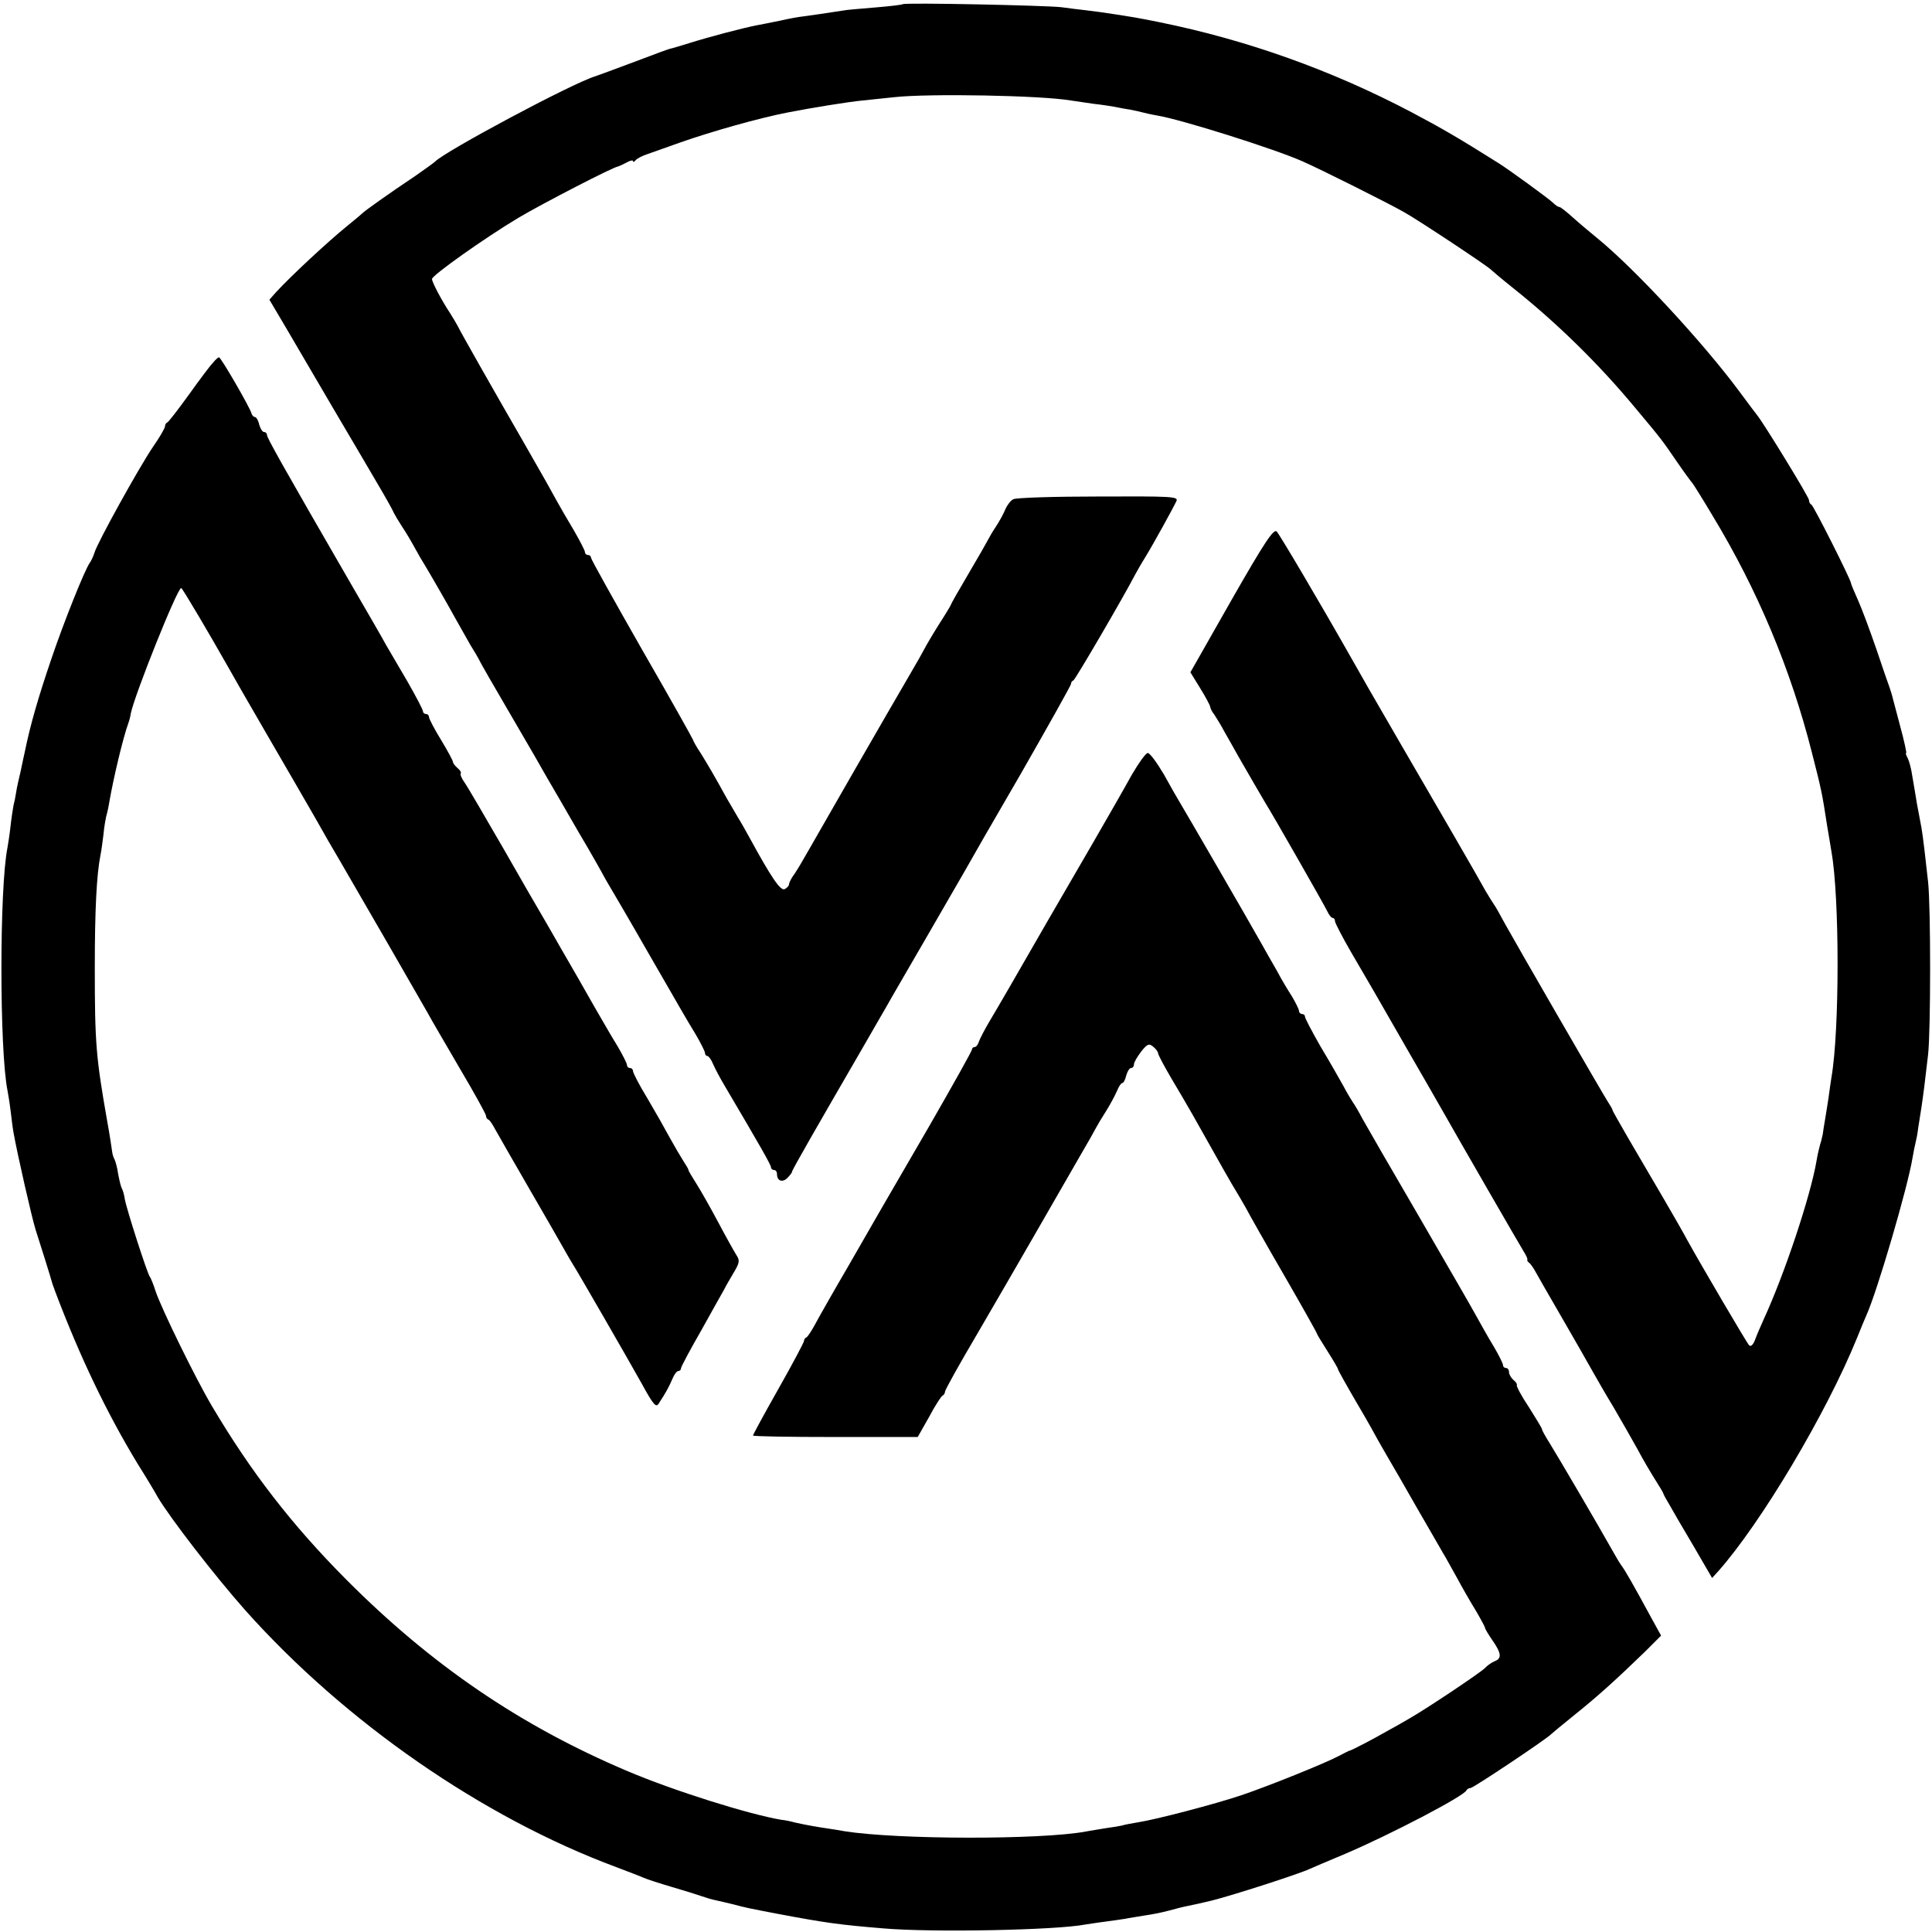
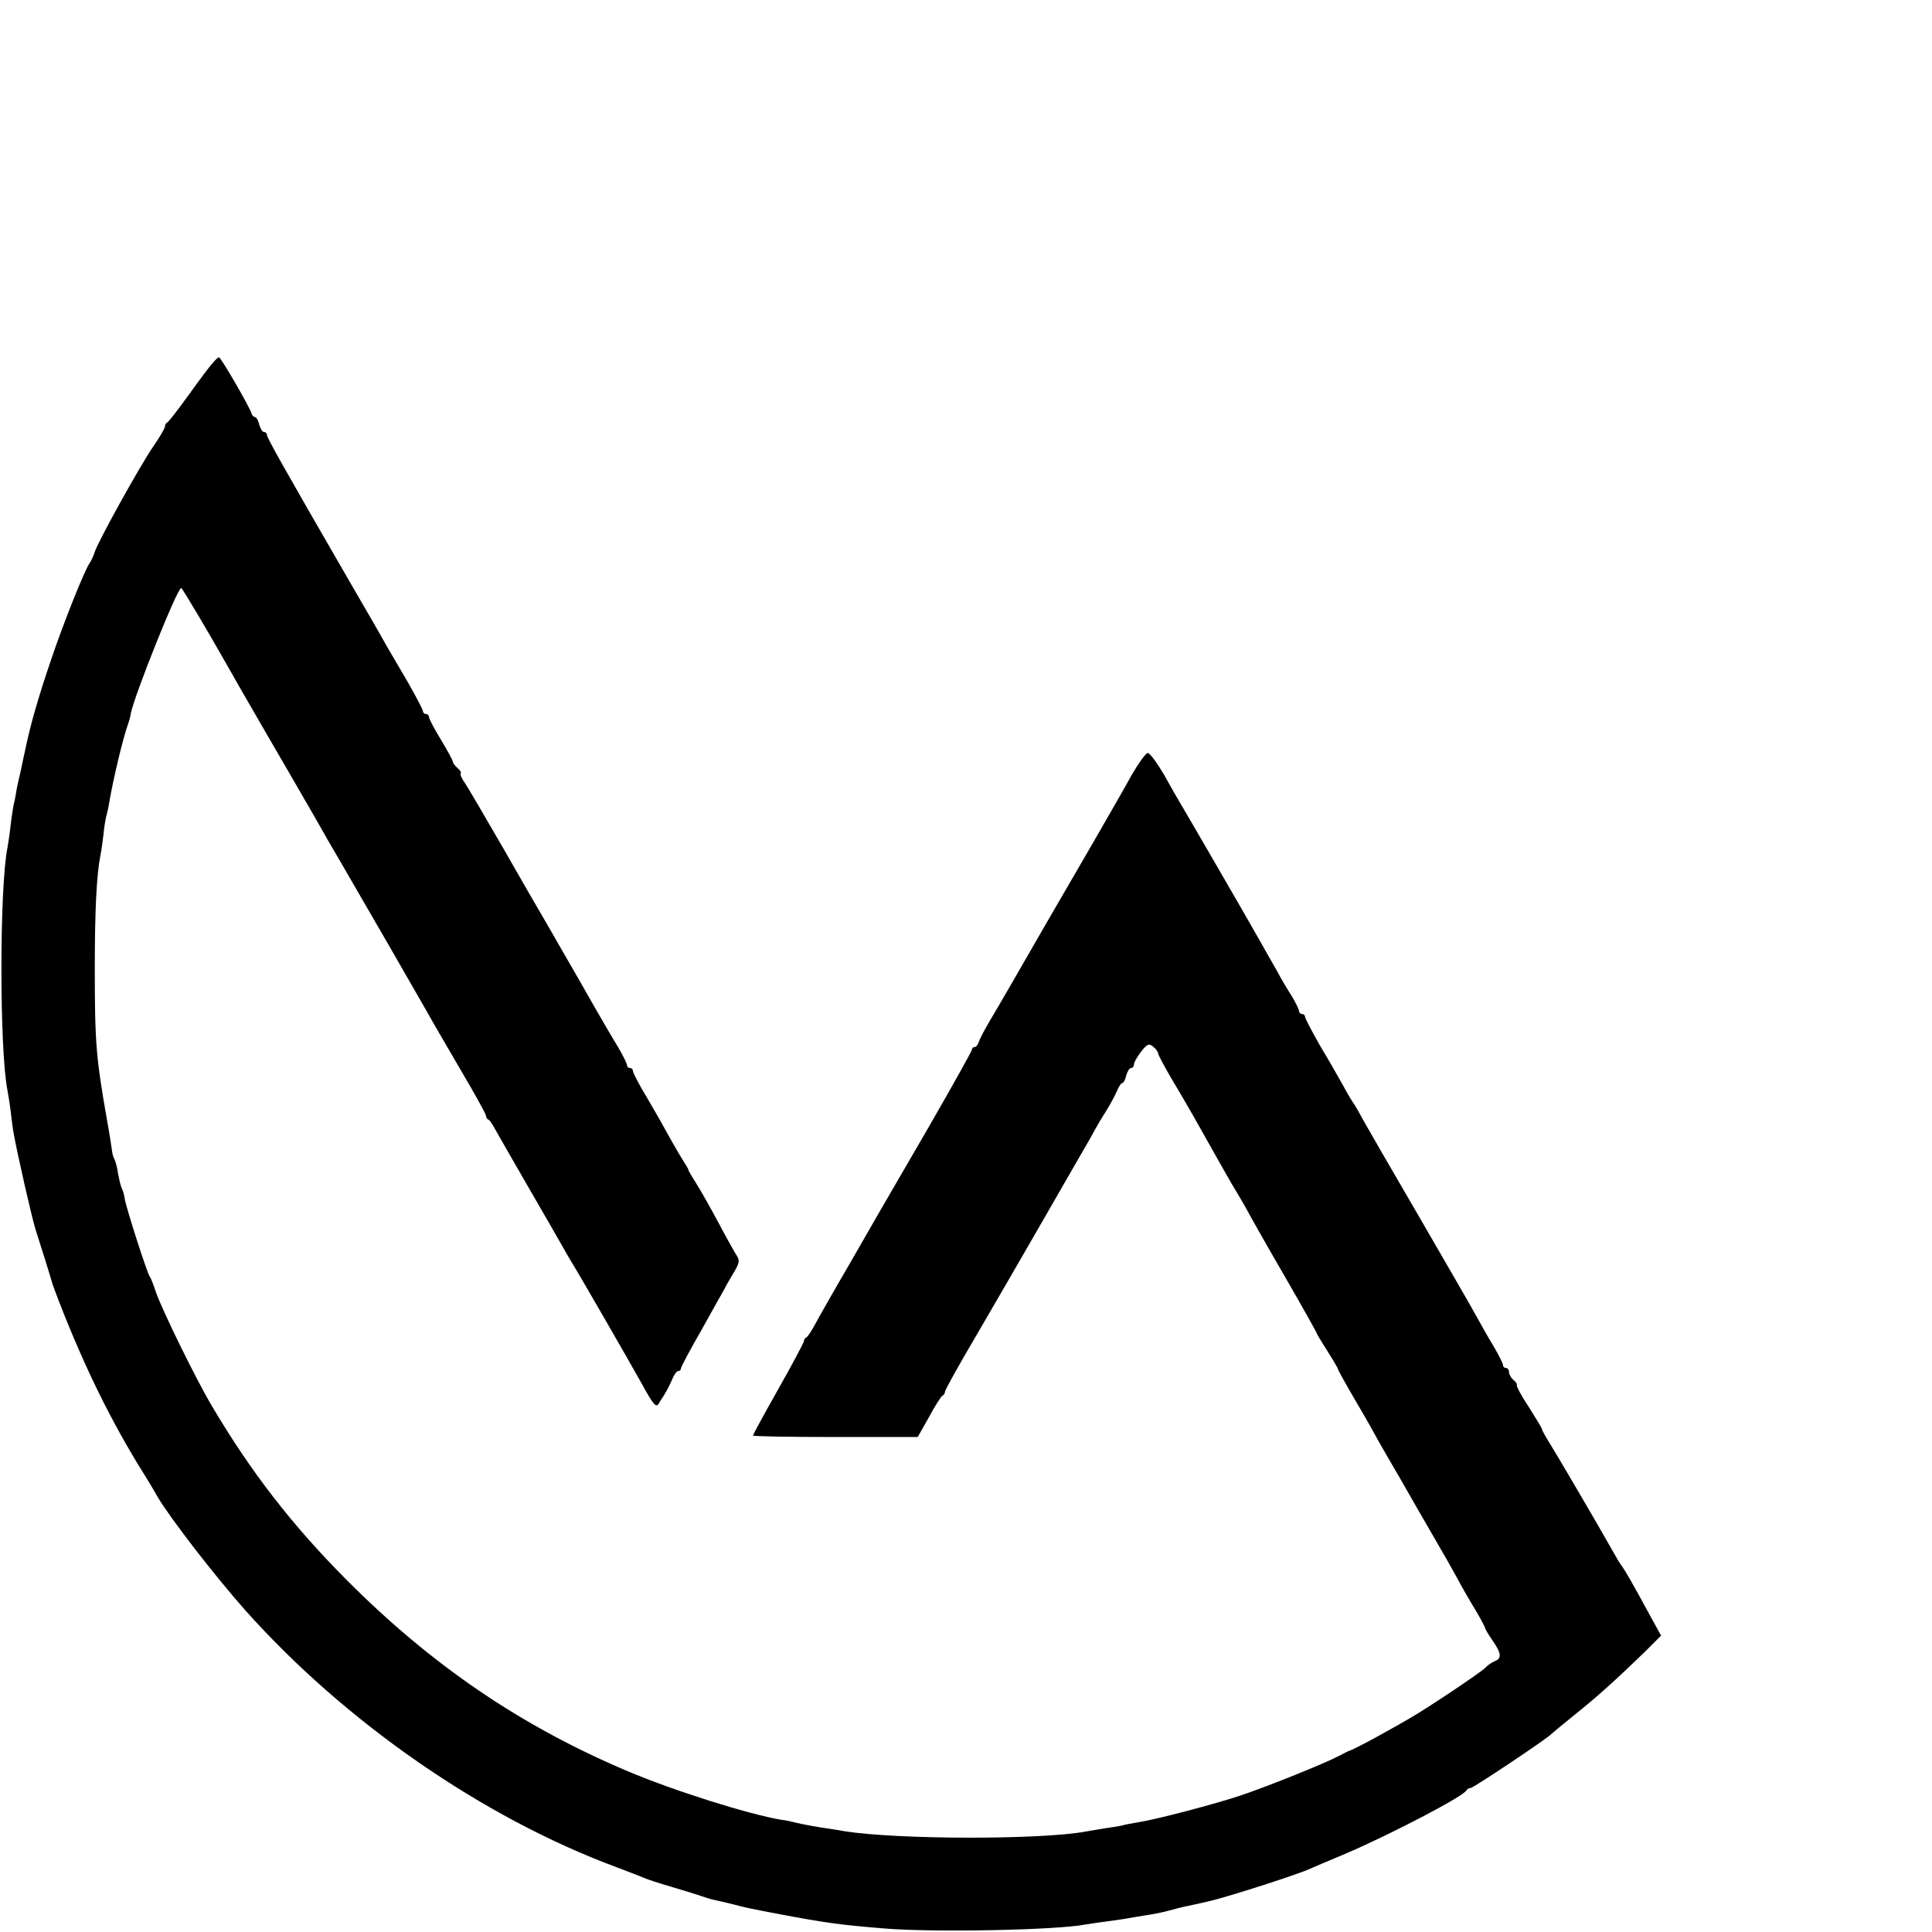
<svg xmlns="http://www.w3.org/2000/svg" version="1.0" width="644pt" height="644pt" viewBox="0 0 644 644" preserveAspectRatio="xMidYMid meet">
  <g transform="translate(0,644) scale(0.1,-0.1)" fill="#000000" stroke="none">
-     <path d="M3009 6426 c-2 -2 -44 -7 -93 -11 -49 -4 -96 -8 -105 -10 -38 -6 -118 -18 -136 -20 -11 -1 -45 -7 -75 -14 -30 -6 -64 -13 -76 -15 -47 -9 -164 -40 -224 -59 -36 -11 -65 -20 -65 -19 0 1 -54 -19 -120 -44 -66 -25 -124 -46 -130 -48 -77 -23 -505 -252 -535 -285 -3 -3 -32 -24 -65 -47 -93 -62 -169 -117 -175 -123 -3 -3 -25 -22 -50 -42 -69 -56 -188 -167 -239 -222 l-23 -26 55 -93 c30 -51 101 -172 157 -268 57 -96 124 -211 150 -255 26 -44 50 -87 53 -95 4 -8 16 -28 27 -45 11 -16 30 -48 42 -70 12 -22 27 -48 33 -57 17 -28 76 -130 105 -183 15 -27 37 -66 48 -85 12 -19 25 -41 29 -49 3 -8 51 -91 106 -185 55 -94 110 -189 122 -211 13 -22 59 -101 102 -176 44 -74 82 -142 86 -150 4 -8 16 -28 26 -45 10 -17 63 -107 116 -200 122 -211 125 -218 164 -282 17 -29 31 -57 31 -62 0 -6 4 -10 8 -10 4 0 13 -12 19 -27 7 -16 24 -48 39 -73 115 -195 154 -263 154 -271 0 -5 5 -9 10 -9 6 0 10 -6 10 -14 0 -23 19 -29 35 -12 8 8 15 17 15 20 0 6 83 150 240 421 29 50 62 108 75 130 12 22 71 123 130 225 59 102 117 203 130 225 12 22 97 170 189 328 91 159 166 293 166 297 0 5 3 10 8 12 6 2 166 276 206 353 6 11 20 36 32 55 29 47 97 171 106 191 5 14 -22 15 -260 14 -147 0 -275 -4 -284 -9 -9 -4 -21 -20 -27 -34 -6 -15 -20 -40 -31 -57 -11 -16 -23 -37 -27 -45 -4 -8 -33 -59 -65 -113 -32 -54 -58 -100 -58 -102 0 -2 -18 -32 -40 -66 -22 -35 -43 -71 -47 -79 -4 -8 -28 -51 -54 -95 -65 -111 -306 -530 -337 -585 -14 -25 -33 -57 -43 -72 -11 -14 -19 -31 -19 -36 0 -5 -7 -12 -15 -16 -14 -5 -44 39 -115 169 -12 22 -30 54 -40 70 -10 17 -27 46 -38 65 -40 73 -62 110 -86 149 -15 22 -26 43 -26 45 0 2 -76 138 -170 301 -93 163 -170 301 -170 306 0 5 -4 9 -10 9 -5 0 -10 4 -10 9 0 6 -17 38 -37 73 -21 35 -47 80 -58 100 -18 33 -35 64 -112 198 -97 168 -211 369 -216 381 -4 8 -16 28 -26 44 -31 47 -61 105 -61 115 0 12 173 135 288 204 81 48 317 170 332 171 3 1 15 6 28 13 12 7 22 9 22 5 0 -4 4 -3 8 2 4 6 23 16 42 22 19 7 69 24 110 39 103 36 258 80 355 99 77 15 205 36 250 40 28 3 75 8 105 11 116 13 492 6 590 -11 14 -2 48 -7 75 -11 28 -3 59 -8 70 -10 11 -2 34 -7 50 -9 17 -3 37 -8 45 -10 8 -2 29 -7 47 -10 80 -13 390 -111 483 -152 62 -27 293 -143 340 -170 50 -28 282 -182 290 -192 3 -3 37 -32 76 -63 144 -115 281 -249 401 -393 98 -117 93 -112 144 -186 24 -35 47 -66 50 -69 3 -3 33 -51 67 -108 151 -249 262 -515 332 -792 31 -121 34 -135 50 -240 6 -36 13 -76 15 -90 27 -152 27 -594 0 -750 -2 -14 -7 -45 -10 -70 -4 -25 -9 -58 -12 -75 -3 -16 -6 -37 -7 -45 -2 -8 -5 -24 -9 -35 -3 -11 -9 -36 -12 -55 -20 -117 -106 -376 -177 -530 -11 -24 -24 -55 -29 -69 -6 -14 -13 -21 -19 -15 -8 9 -158 264 -205 349 -25 47 -114 199 -194 335 -30 52 -56 97 -56 100 0 3 -8 16 -17 30 -22 35 -304 523 -341 590 -16 30 -33 60 -37 65 -4 6 -17 26 -28 45 -21 39 -166 289 -276 478 -116 200 -121 209 -168 292 -115 203 -242 417 -252 428 -10 11 -39 -32 -151 -228 l-137 -241 32 -52 c18 -29 33 -57 34 -63 1 -7 7 -18 13 -25 5 -8 22 -34 35 -59 14 -25 36 -63 48 -85 13 -22 36 -62 52 -90 16 -27 33 -57 38 -65 17 -26 193 -334 204 -357 6 -13 14 -23 19 -23 4 0 7 -5 7 -11 0 -5 25 -54 56 -107 31 -53 64 -110 74 -127 9 -16 60 -104 112 -195 53 -91 104 -181 115 -200 60 -106 258 -449 271 -470 9 -14 15 -27 13 -29 -1 -2 1 -7 6 -10 4 -3 13 -15 19 -26 6 -11 46 -81 89 -155 43 -74 89 -155 103 -180 14 -25 45 -79 70 -120 24 -41 60 -104 80 -140 19 -36 47 -83 61 -105 14 -22 26 -42 26 -45 1 -3 10 -20 21 -38 10 -18 46 -80 80 -137 l61 -105 20 22 c143 161 361 527 463 778 12 30 26 64 31 75 36 79 138 427 154 525 3 19 8 42 10 50 2 8 7 31 9 50 3 19 8 51 11 70 6 41 11 78 22 175 9 80 9 493 0 575 -9 82 -17 152 -22 180 -3 14 -9 50 -15 80 -5 30 -12 73 -16 95 -3 22 -10 48 -15 58 -5 9 -8 17 -5 17 2 0 -7 42 -21 93 -13 50 -26 97 -27 102 -2 6 -5 17 -8 25 -3 8 -23 65 -43 125 -21 61 -48 134 -61 163 -13 29 -24 55 -24 58 0 11 -125 259 -132 262 -5 2 -8 9 -8 15 0 10 -149 253 -172 282 -5 6 -32 42 -60 80 -120 162 -350 411 -476 513 -22 18 -58 48 -79 67 -21 19 -41 35 -45 35 -4 0 -13 6 -20 13 -14 14 -150 113 -184 134 -132 83 -187 115 -289 169 -266 140 -549 241 -840 300 -11 2 -31 6 -45 9 -33 7 -155 26 -202 31 -21 2 -57 7 -80 10 -51 6 -523 16 -529 10z" />
-     <path d="M710 5231 c-9 -9 -45 -57 -80 -106 -36 -50 -68 -91 -72 -93 -5 -2 -8 -8 -8 -13 0 -6 -18 -37 -41 -70 -46 -68 -184 -317 -194 -351 -4 -13 -11 -27 -15 -33 -16 -20 -89 -203 -129 -322 -44 -129 -70 -220 -87 -303 -3 -14 -10 -45 -15 -70 -6 -25 -13 -56 -15 -70 -2 -14 -6 -34 -9 -45 -2 -11 -7 -42 -10 -70 -3 -27 -8 -59 -10 -70 -27 -133 -27 -675 0 -810 2 -11 7 -40 10 -65 3 -25 7 -58 10 -75 13 -73 62 -288 74 -325 7 -21 52 -164 56 -180 1 -3 5 -14 9 -25 82 -217 171 -403 274 -573 32 -51 62 -101 67 -111 41 -70 191 -264 293 -379 333 -373 792 -691 1237 -856 39 -15 79 -30 90 -35 11 -5 54 -19 95 -31 41 -12 86 -26 100 -31 14 -5 34 -11 45 -13 11 -2 38 -9 60 -14 41 -11 51 -13 145 -31 164 -31 210 -37 355 -49 161 -14 576 -6 673 13 9 1 37 6 62 9 25 3 56 8 70 10 14 3 43 7 65 11 22 3 58 10 80 16 22 6 49 13 60 15 16 3 61 13 85 19 71 18 286 87 325 105 11 5 65 28 120 51 150 64 395 192 403 211 2 4 8 8 14 8 9 0 256 165 268 179 3 3 39 33 80 66 75 60 137 116 235 211 l52 52 -32 58 c-65 120 -88 159 -99 174 -6 8 -17 26 -24 39 -62 110 -189 326 -215 368 -15 24 -27 45 -27 49 0 3 -20 36 -44 74 -25 37 -42 70 -40 73 2 2 -2 10 -11 17 -8 7 -15 19 -15 26 0 8 -4 14 -10 14 -5 0 -10 4 -10 10 0 5 -14 33 -31 62 -18 29 -44 76 -59 103 -15 28 -101 176 -190 330 -90 154 -174 300 -188 325 -13 25 -28 50 -32 55 -4 6 -19 30 -32 55 -14 25 -48 85 -77 133 -28 49 -51 93 -51 98 0 5 -4 9 -10 9 -5 0 -10 5 -10 10 0 6 -11 27 -23 48 -13 20 -36 58 -50 85 -15 26 -39 68 -54 95 -31 56 -260 451 -273 472 -5 8 -28 48 -50 88 -23 39 -47 72 -54 72 -7 0 -30 -33 -53 -72 -22 -40 -82 -145 -133 -233 -51 -88 -118 -203 -148 -255 -100 -174 -164 -285 -194 -335 -16 -27 -32 -58 -35 -67 -3 -10 -9 -18 -14 -18 -5 0 -9 -4 -9 -8 0 -5 -64 -119 -141 -253 -78 -134 -149 -257 -159 -274 -9 -16 -59 -103 -111 -193 -52 -89 -103 -179 -114 -200 -11 -20 -23 -38 -27 -40 -5 -2 -8 -7 -8 -12 0 -4 -38 -76 -85 -159 -47 -83 -85 -153 -85 -156 0 -3 124 -5 275 -5 l274 0 38 67 c20 38 41 70 45 71 4 2 8 8 8 13 0 6 48 92 107 192 58 100 149 256 201 347 52 91 116 201 141 245 26 44 50 87 54 95 4 8 19 33 33 55 14 22 30 52 37 68 6 15 14 27 18 27 4 0 10 11 13 25 4 14 11 25 16 25 6 0 10 6 10 13 0 6 11 25 24 42 20 25 26 28 40 16 9 -7 16 -17 16 -21 0 -5 19 -41 43 -82 24 -40 56 -95 72 -123 97 -173 133 -236 145 -255 5 -8 19 -32 31 -53 11 -21 69 -124 130 -229 60 -104 109 -191 109 -194 0 -2 16 -28 35 -58 19 -30 35 -57 35 -60 0 -3 28 -53 63 -113 35 -59 66 -115 70 -123 5 -8 20 -36 35 -61 15 -25 58 -100 95 -165 38 -65 76 -132 86 -149 10 -16 31 -55 48 -85 16 -30 44 -79 62 -108 17 -29 31 -55 31 -58 0 -3 11 -22 25 -42 30 -43 31 -60 8 -69 -10 -4 -25 -14 -33 -23 -16 -16 -195 -136 -255 -170 -19 -11 -50 -29 -69 -39 -47 -27 -120 -65 -126 -66 -3 0 -19 -9 -37 -18 -47 -25 -236 -101 -325 -131 -89 -30 -285 -81 -343 -90 -22 -4 -47 -8 -55 -11 -8 -2 -33 -6 -55 -9 -22 -4 -51 -8 -65 -11 -152 -28 -629 -27 -805 1 -16 3 -41 7 -55 9 -29 4 -75 12 -110 20 -14 4 -34 8 -45 9 -108 18 -360 97 -515 163 -356 151 -652 353 -935 637 -182 183 -319 360 -449 580 -54 91 -167 322 -187 381 -7 22 -16 45 -20 50 -9 13 -77 224 -83 258 -2 15 -7 31 -10 36 -3 5 -8 26 -12 47 -3 22 -9 43 -12 49 -3 5 -7 16 -8 25 -1 8 -8 56 -17 105 -37 211 -41 257 -41 510 0 192 6 310 19 375 3 14 7 45 10 69 2 24 7 51 9 60 3 9 8 32 11 51 13 75 45 211 63 260 3 8 7 23 8 32 13 63 155 418 168 418 4 0 98 -160 154 -259 14 -25 71 -125 127 -221 56 -96 128 -221 161 -278 32 -57 70 -123 84 -146 59 -101 277 -479 296 -513 11 -21 60 -104 107 -185 48 -81 87 -152 87 -157 0 -5 3 -11 8 -13 4 -1 14 -16 23 -33 9 -16 58 -102 109 -190 51 -88 104 -180 118 -205 14 -25 28 -49 32 -55 8 -11 188 -323 228 -395 41 -75 49 -83 58 -68 23 35 34 55 45 81 6 15 15 27 20 27 5 0 9 4 9 9 0 5 31 63 69 129 37 67 71 127 75 134 3 7 17 31 30 53 21 35 23 43 11 61 -7 11 -35 61 -61 110 -26 49 -59 107 -73 129 -14 22 -26 42 -26 45 0 3 -8 16 -17 30 -9 14 -29 48 -45 77 -15 28 -49 88 -75 132 -27 44 -48 85 -48 91 0 5 -4 10 -10 10 -5 0 -10 4 -10 10 0 5 -14 33 -31 62 -18 29 -41 69 -52 88 -11 19 -32 55 -46 80 -14 25 -54 95 -89 155 -35 61 -67 117 -72 125 -5 8 -60 103 -121 210 -62 107 -120 207 -130 221 -10 14 -16 28 -13 31 2 3 -2 11 -11 18 -8 7 -15 16 -15 20 0 4 -18 38 -40 74 -22 36 -40 70 -40 76 0 5 -4 10 -10 10 -5 0 -10 4 -10 9 0 5 -23 49 -51 98 -28 48 -61 104 -72 123 -10 19 -62 109 -115 200 -236 408 -282 491 -282 500 0 5 -4 10 -10 10 -5 0 -12 11 -16 25 -3 14 -10 25 -14 25 -5 0 -10 6 -12 13 -5 19 -102 187 -108 186 -3 0 -12 -8 -20 -18z" />
+     <path d="M710 5231 c-9 -9 -45 -57 -80 -106 -36 -50 -68 -91 -72 -93 -5 -2 -8 -8 -8 -13 0 -6 -18 -37 -41 -70 -46 -68 -184 -317 -194 -351 -4 -13 -11 -27 -15 -33 -16 -20 -89 -203 -129 -322 -44 -129 -70 -220 -87 -303 -3 -14 -10 -45 -15 -70 -6 -25 -13 -56 -15 -70 -2 -14 -6 -34 -9 -45 -2 -11 -7 -42 -10 -70 -3 -27 -8 -59 -10 -70 -27 -133 -27 -675 0 -810 2 -11 7 -40 10 -65 3 -25 7 -58 10 -75 13 -73 62 -288 74 -325 7 -21 52 -164 56 -180 1 -3 5 -14 9 -25 82 -217 171 -403 274 -573 32 -51 62 -101 67 -111 41 -70 191 -264 293 -379 333 -373 792 -691 1237 -856 39 -15 79 -30 90 -35 11 -5 54 -19 95 -31 41 -12 86 -26 100 -31 14 -5 34 -11 45 -13 11 -2 38 -9 60 -14 41 -11 51 -13 145 -31 164 -31 210 -37 355 -49 161 -14 576 -6 673 13 9 1 37 6 62 9 25 3 56 8 70 10 14 3 43 7 65 11 22 3 58 10 80 16 22 6 49 13 60 15 16 3 61 13 85 19 71 18 286 87 325 105 11 5 65 28 120 51 150 64 395 192 403 211 2 4 8 8 14 8 9 0 256 165 268 179 3 3 39 33 80 66 75 60 137 116 235 211 l52 52 -32 58 c-65 120 -88 159 -99 174 -6 8 -17 26 -24 39 -62 110 -189 326 -215 368 -15 24 -27 45 -27 49 0 3 -20 36 -44 74 -25 37 -42 70 -40 73 2 2 -2 10 -11 17 -8 7 -15 19 -15 26 0 8 -4 14 -10 14 -5 0 -10 4 -10 10 0 5 -14 33 -31 62 -18 29 -44 76 -59 103 -15 28 -101 176 -190 330 -90 154 -174 300 -188 325 -13 25 -28 50 -32 55 -4 6 -19 30 -32 55 -14 25 -48 85 -77 133 -28 49 -51 93 -51 98 0 5 -4 9 -10 9 -5 0 -10 5 -10 10 0 6 -11 27 -23 48 -13 20 -36 58 -50 85 -15 26 -39 68 -54 95 -31 56 -260 451 -273 472 -5 8 -28 48 -50 88 -23 39 -47 72 -54 72 -7 0 -30 -33 -53 -72 -22 -40 -82 -145 -133 -233 -51 -88 -118 -203 -148 -255 -100 -174 -164 -285 -194 -335 -16 -27 -32 -58 -35 -67 -3 -10 -9 -18 -14 -18 -5 0 -9 -4 -9 -8 0 -5 -64 -119 -141 -253 -78 -134 -149 -257 -159 -274 -9 -16 -59 -103 -111 -193 -52 -89 -103 -179 -114 -200 -11 -20 -23 -38 -27 -40 -5 -2 -8 -7 -8 -12 0 -4 -38 -76 -85 -159 -47 -83 -85 -153 -85 -156 0 -3 124 -5 275 -5 l274 0 38 67 c20 38 41 70 45 71 4 2 8 8 8 13 0 6 48 92 107 192 58 100 149 256 201 347 52 91 116 201 141 245 26 44 50 87 54 95 4 8 19 33 33 55 14 22 30 52 37 68 6 15 14 27 18 27 4 0 10 11 13 25 4 14 11 25 16 25 6 0 10 6 10 13 0 6 11 25 24 42 20 25 26 28 40 16 9 -7 16 -17 16 -21 0 -5 19 -41 43 -82 24 -40 56 -95 72 -123 97 -173 133 -236 145 -255 5 -8 19 -32 31 -53 11 -21 69 -124 130 -229 60 -104 109 -191 109 -194 0 -2 16 -28 35 -58 19 -30 35 -57 35 -60 0 -3 28 -53 63 -113 35 -59 66 -115 70 -123 5 -8 20 -36 35 -61 15 -25 58 -100 95 -165 38 -65 76 -132 86 -149 10 -16 31 -55 48 -85 16 -30 44 -79 62 -108 17 -29 31 -55 31 -58 0 -3 11 -22 25 -42 30 -43 31 -60 8 -69 -10 -4 -25 -14 -33 -23 -16 -16 -195 -136 -255 -170 -19 -11 -50 -29 -69 -39 -47 -27 -120 -65 -126 -66 -3 0 -19 -9 -37 -18 -47 -25 -236 -101 -325 -131 -89 -30 -285 -81 -343 -90 -22 -4 -47 -8 -55 -11 -8 -2 -33 -6 -55 -9 -22 -4 -51 -8 -65 -11 -152 -28 -629 -27 -805 1 -16 3 -41 7 -55 9 -29 4 -75 12 -110 20 -14 4 -34 8 -45 9 -108 18 -360 97 -515 163 -356 151 -652 353 -935 637 -182 183 -319 360 -449 580 -54 91 -167 322 -187 381 -7 22 -16 45 -20 50 -9 13 -77 224 -83 258 -2 15 -7 31 -10 36 -3 5 -8 26 -12 47 -3 22 -9 43 -12 49 -3 5 -7 16 -8 25 -1 8 -8 56 -17 105 -37 211 -41 257 -41 510 0 192 6 310 19 375 3 14 7 45 10 69 2 24 7 51 9 60 3 9 8 32 11 51 13 75 45 211 63 260 3 8 7 23 8 32 13 63 155 418 168 418 4 0 98 -160 154 -259 14 -25 71 -125 127 -221 56 -96 128 -221 161 -278 32 -57 70 -123 84 -146 59 -101 277 -479 296 -513 11 -21 60 -104 107 -185 48 -81 87 -152 87 -157 0 -5 3 -11 8 -13 4 -1 14 -16 23 -33 9 -16 58 -102 109 -190 51 -88 104 -180 118 -205 14 -25 28 -49 32 -55 8 -11 188 -323 228 -395 41 -75 49 -83 58 -68 23 35 34 55 45 81 6 15 15 27 20 27 5 0 9 4 9 9 0 5 31 63 69 129 37 67 71 127 75 134 3 7 17 31 30 53 21 35 23 43 11 61 -7 11 -35 61 -61 110 -26 49 -59 107 -73 129 -14 22 -26 42 -26 45 0 3 -8 16 -17 30 -9 14 -29 48 -45 77 -15 28 -49 88 -75 132 -27 44 -48 85 -48 91 0 5 -4 10 -10 10 -5 0 -10 4 -10 10 0 5 -14 33 -31 62 -18 29 -41 69 -52 88 -11 19 -32 55 -46 80 -14 25 -54 95 -89 155 -35 61 -67 117 -72 125 -5 8 -60 103 -121 210 -62 107 -120 207 -130 221 -10 14 -16 28 -13 31 2 3 -2 11 -11 18 -8 7 -15 16 -15 20 0 4 -18 38 -40 74 -22 36 -40 70 -40 76 0 5 -4 10 -10 10 -5 0 -10 4 -10 9 0 5 -23 49 -51 98 -28 48 -61 104 -72 123 -10 19 -62 109 -115 200 -236 408 -282 491 -282 500 0 5 -4 10 -10 10 -5 0 -12 11 -16 25 -3 14 -10 25 -14 25 -5 0 -10 6 -12 13 -5 19 -102 187 -108 186 -3 0 -12 -8 -20 -18" />
  </g>
</svg>